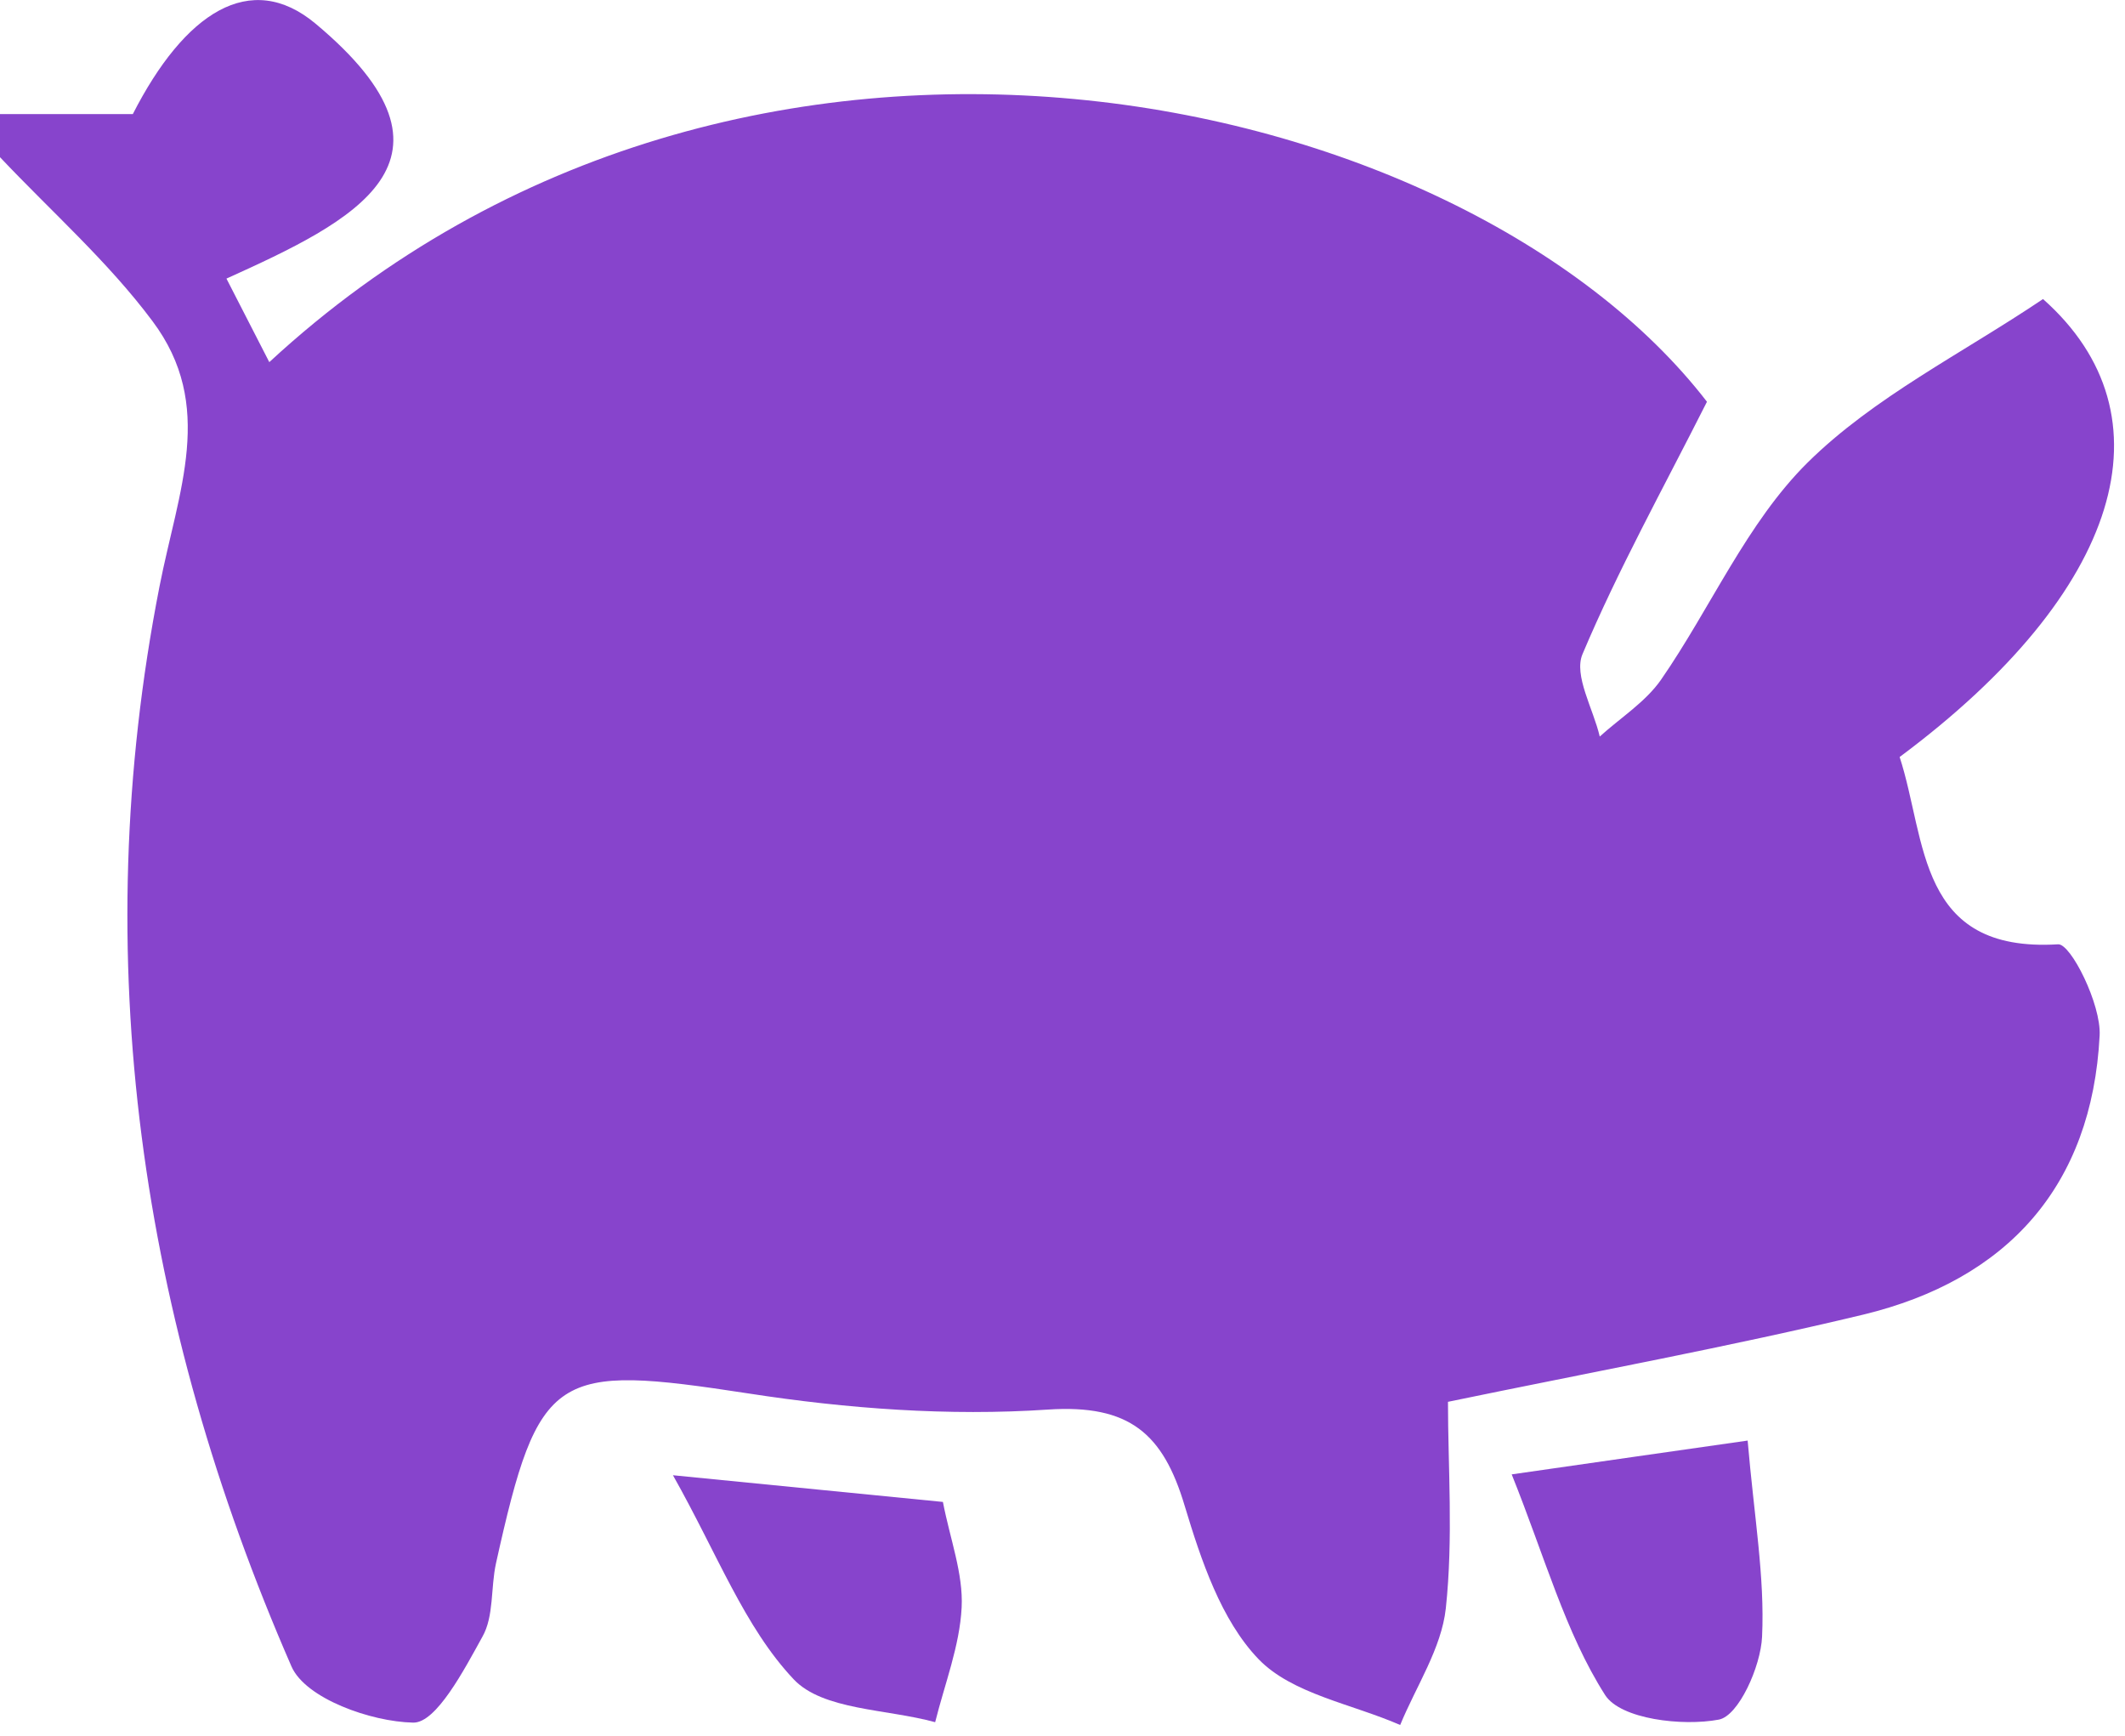
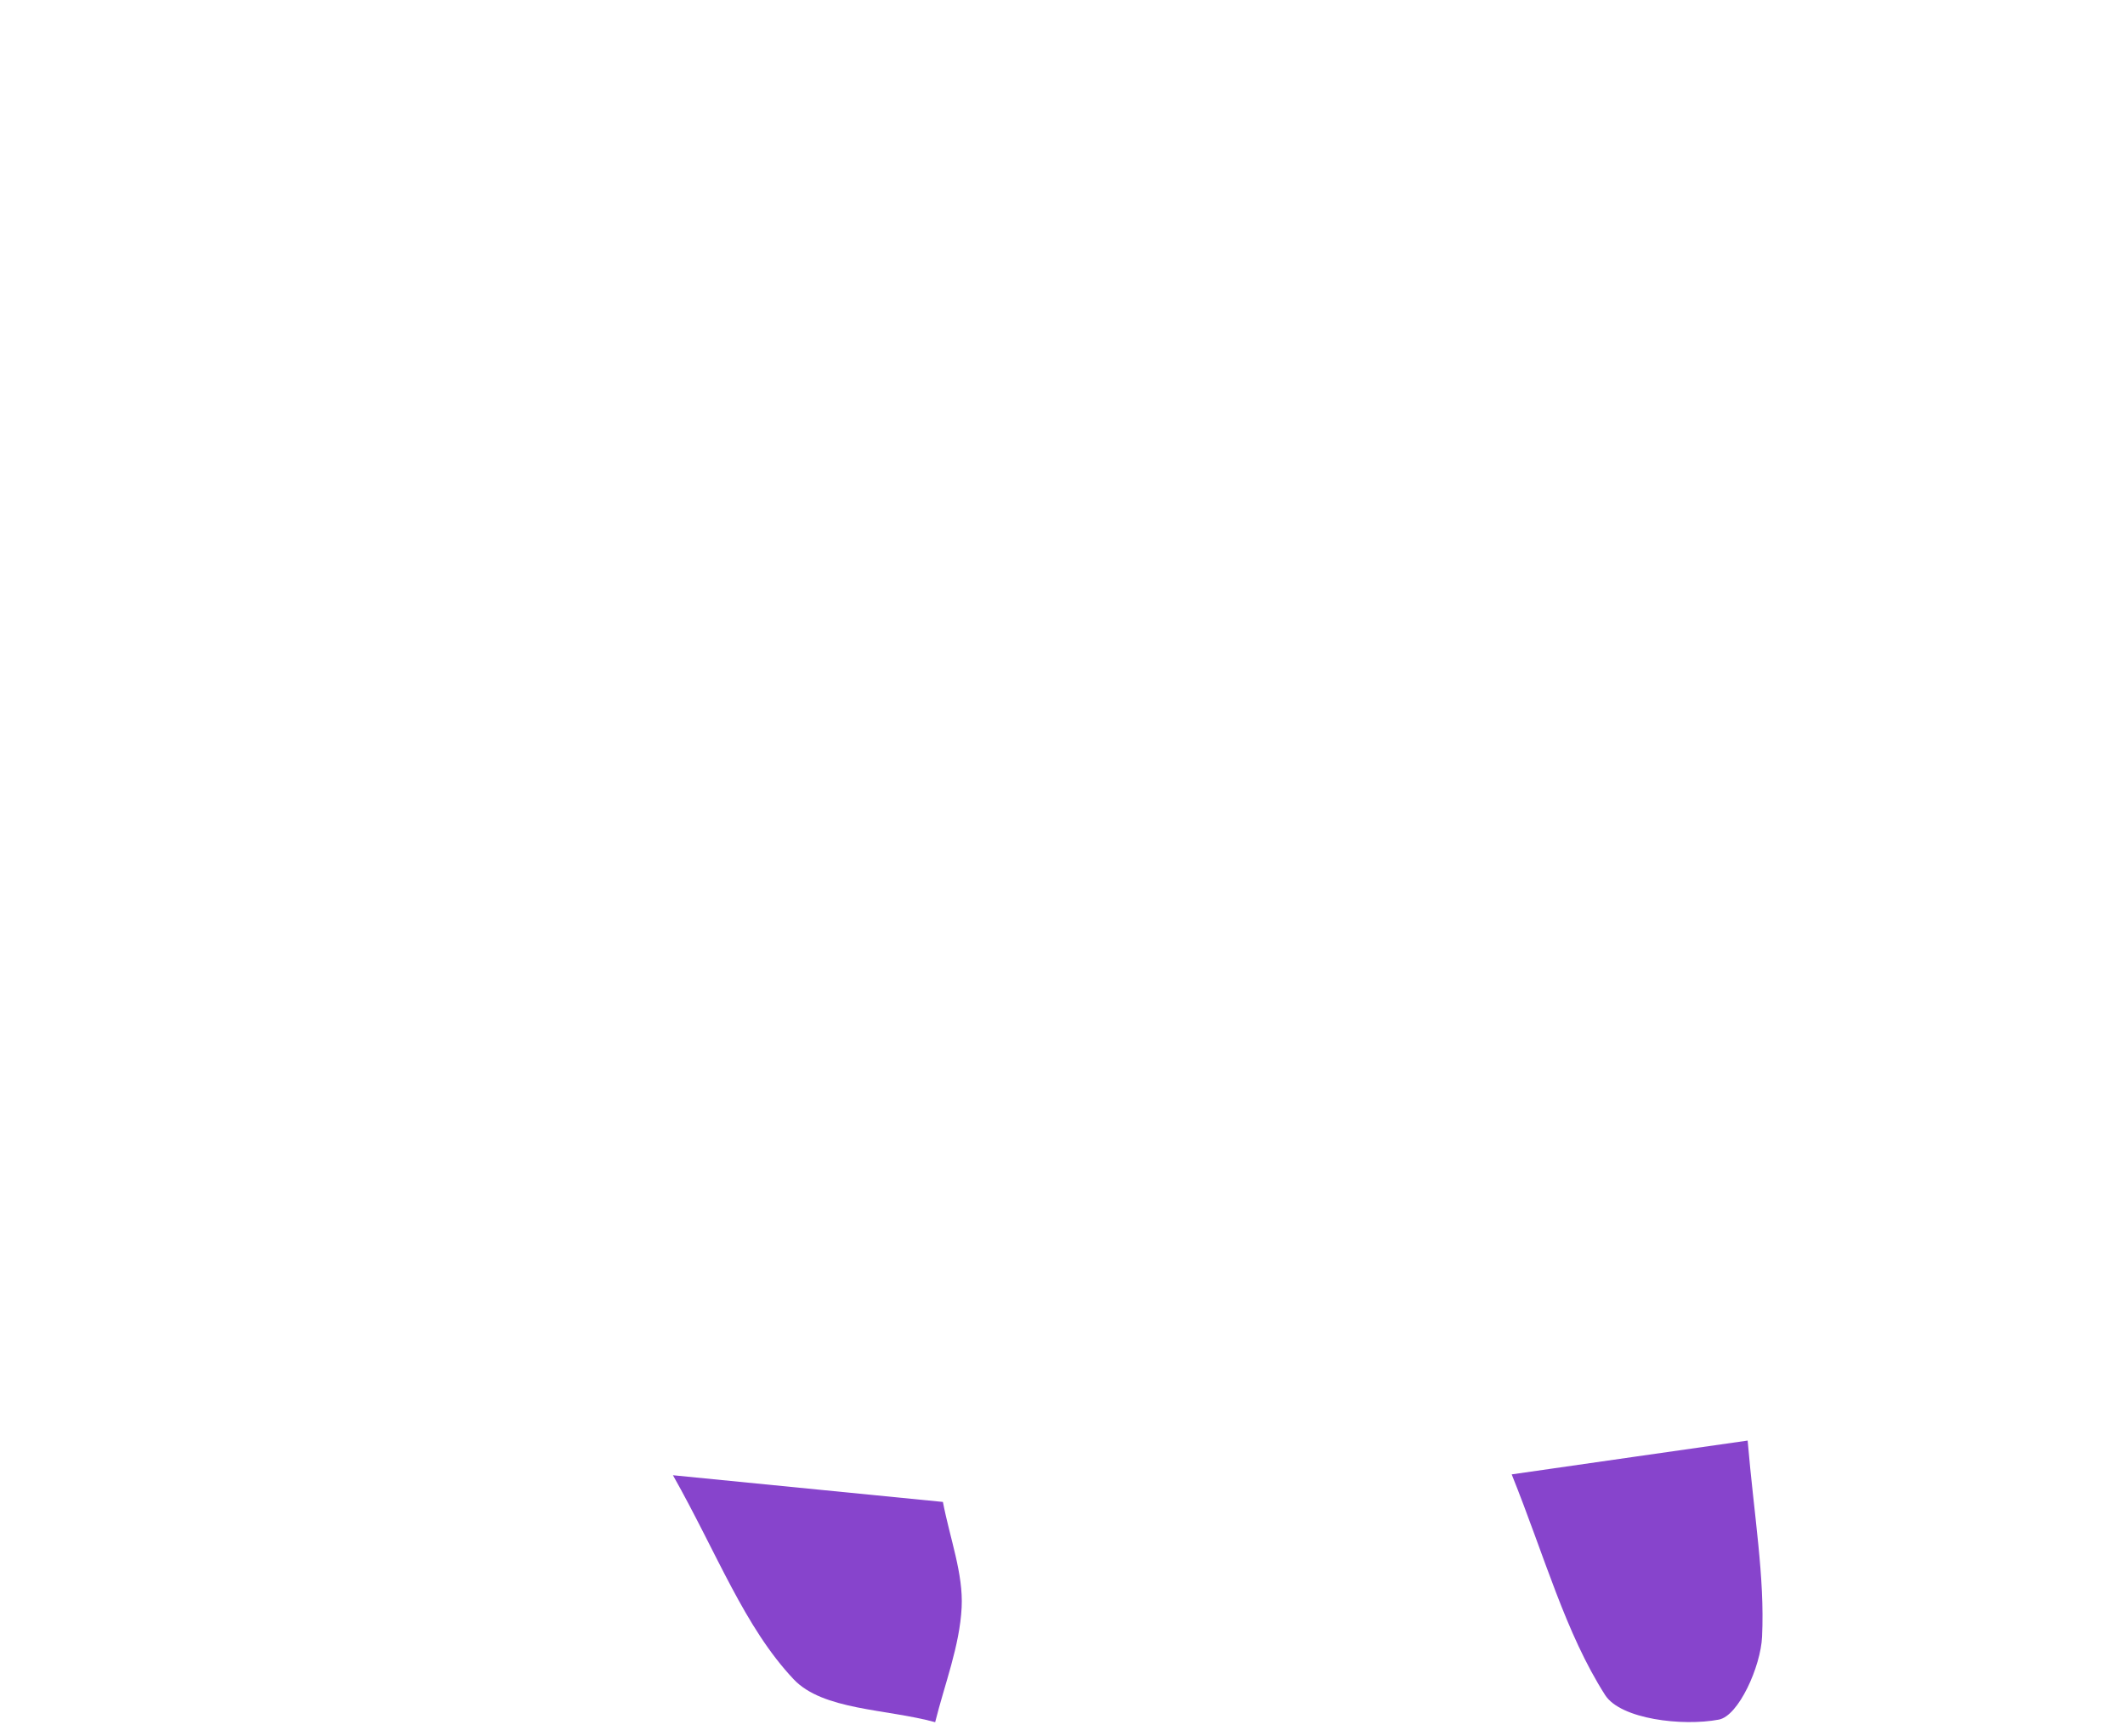
<svg xmlns="http://www.w3.org/2000/svg" width="191" height="156" viewBox="0 0 191 156" fill="none">
-   <path d="M-0.002 14.124C-0.002 12.828 -0.002 11.551 -0.002 10.255C3.713 10.255 7.428 10.255 11.937 10.255C16.581 1.161 22.502 -2.767 28.365 2.128C43.09 14.434 31.693 19.909 20.354 25.037C21.747 27.765 22.928 30.048 24.205 32.544C66.795 -6.83 131.502 7.681 153.426 36.104C149.439 43.998 145.434 51.215 142.241 58.78C141.428 60.696 143.209 63.695 143.789 66.191C145.647 64.507 147.891 63.095 149.285 61.102C153.774 54.62 157.005 46.978 162.482 41.56C168.441 35.678 176.356 31.77 183.631 26.875C195.416 37.323 190.752 53.15 170.744 68.029C173.182 75.497 172.292 85.636 184.986 84.862C186.128 84.785 188.875 90.279 188.72 93.066C188.024 106.571 180.439 115.007 167.474 118.141C155.38 121.043 143.131 123.288 130.147 125.977C130.147 131.801 130.631 138.225 129.954 144.532C129.567 148.131 127.283 151.537 125.852 155.019C121.517 153.123 116.138 152.233 113.119 149.099C109.752 145.597 107.953 140.198 106.482 135.323C104.547 128.841 101.528 126.19 94.195 126.674C85.274 127.274 76.121 126.596 67.259 125.223C49.824 122.553 48.431 123.133 44.581 140.489C44.097 142.694 44.406 145.248 43.361 147.086C41.717 150.066 39.201 154.864 37.131 154.806C33.338 154.729 27.456 152.639 26.198 149.757C12.633 118.683 7.796 86.042 14.336 52.705C16.02 44.095 19.406 36.452 13.697 28.848C9.711 23.508 4.603 19 -0.002 14.124Z" fill="#8744CC" />
  <path d="M157.083 129.46C157.663 136.29 158.631 141.708 158.379 147.086C158.263 149.757 156.27 154.207 154.49 154.536C151.22 155.155 145.666 154.497 144.273 152.33C140.693 146.719 138.874 139.966 135.875 132.498C144.041 131.318 149.923 130.486 157.083 129.46Z" fill="#8744CC" />
  <path d="M60.486 132.575C70.336 133.543 77.302 134.239 84.751 134.974C85.39 138.302 86.59 141.417 86.435 144.455C86.261 147.918 84.906 151.343 84.055 154.768C79.701 153.568 73.954 153.704 71.323 150.898C66.911 146.216 64.492 139.676 60.486 132.575Z" fill="#8744CC" />
</svg>